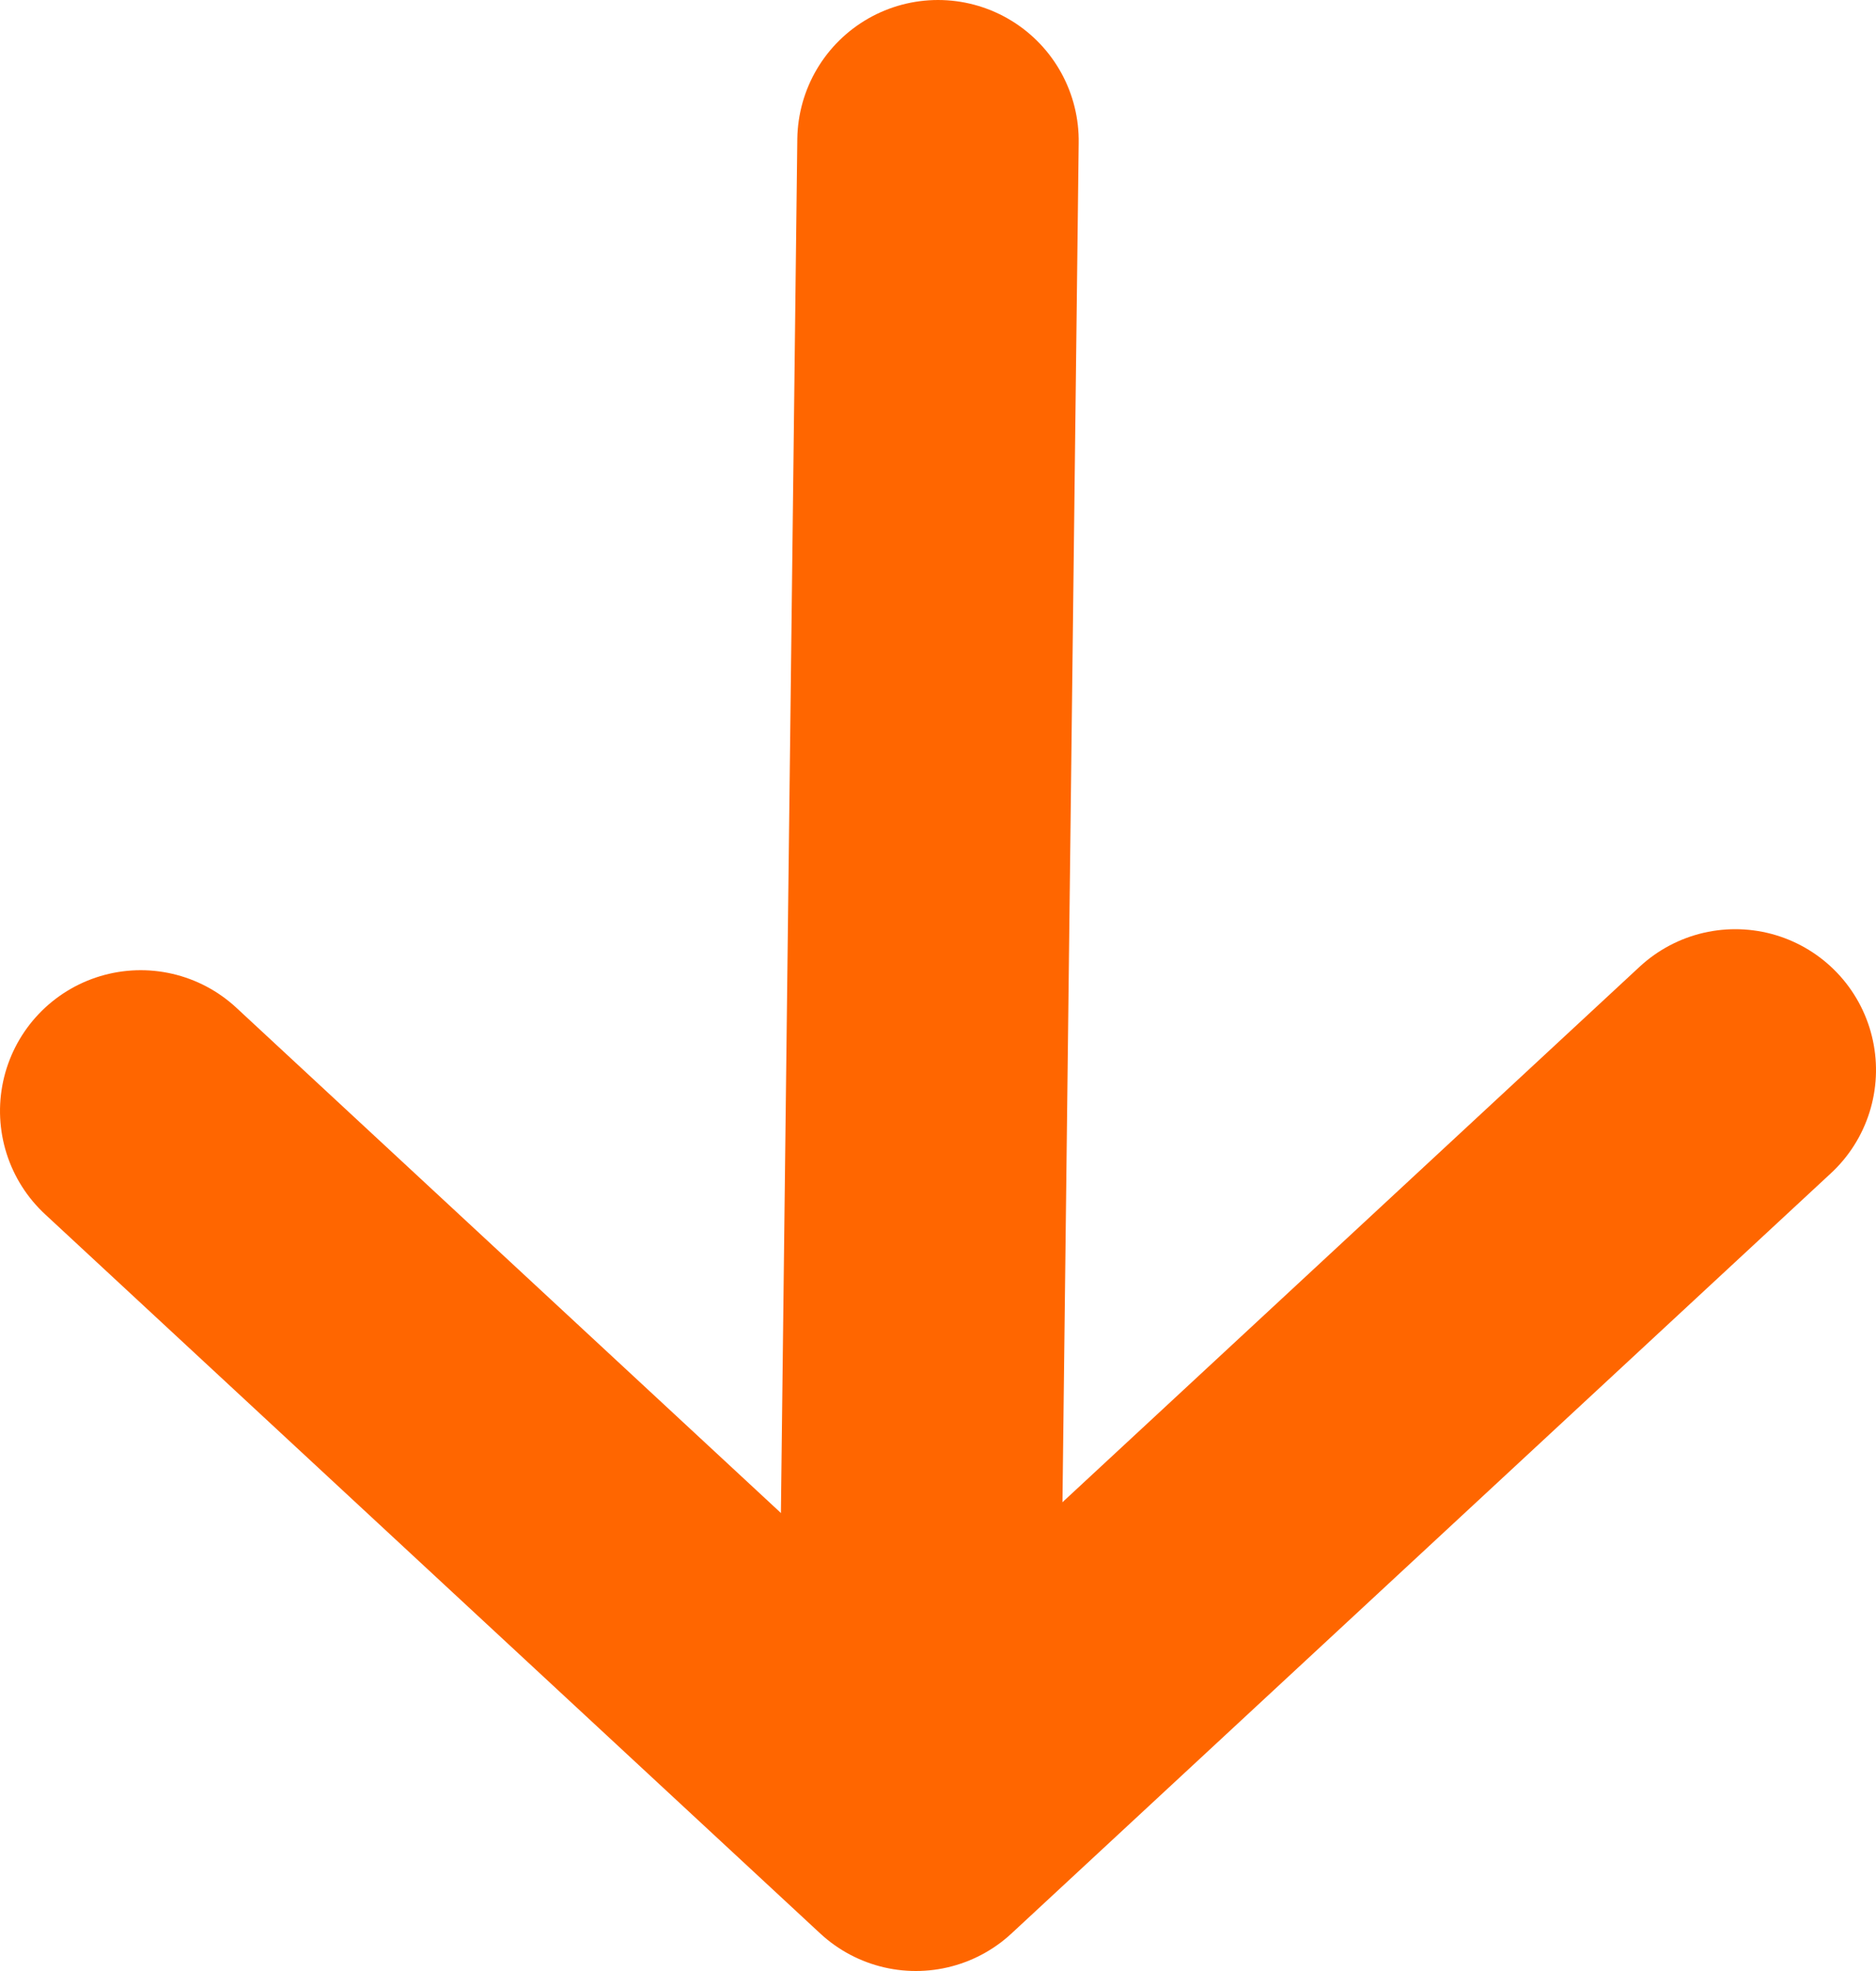
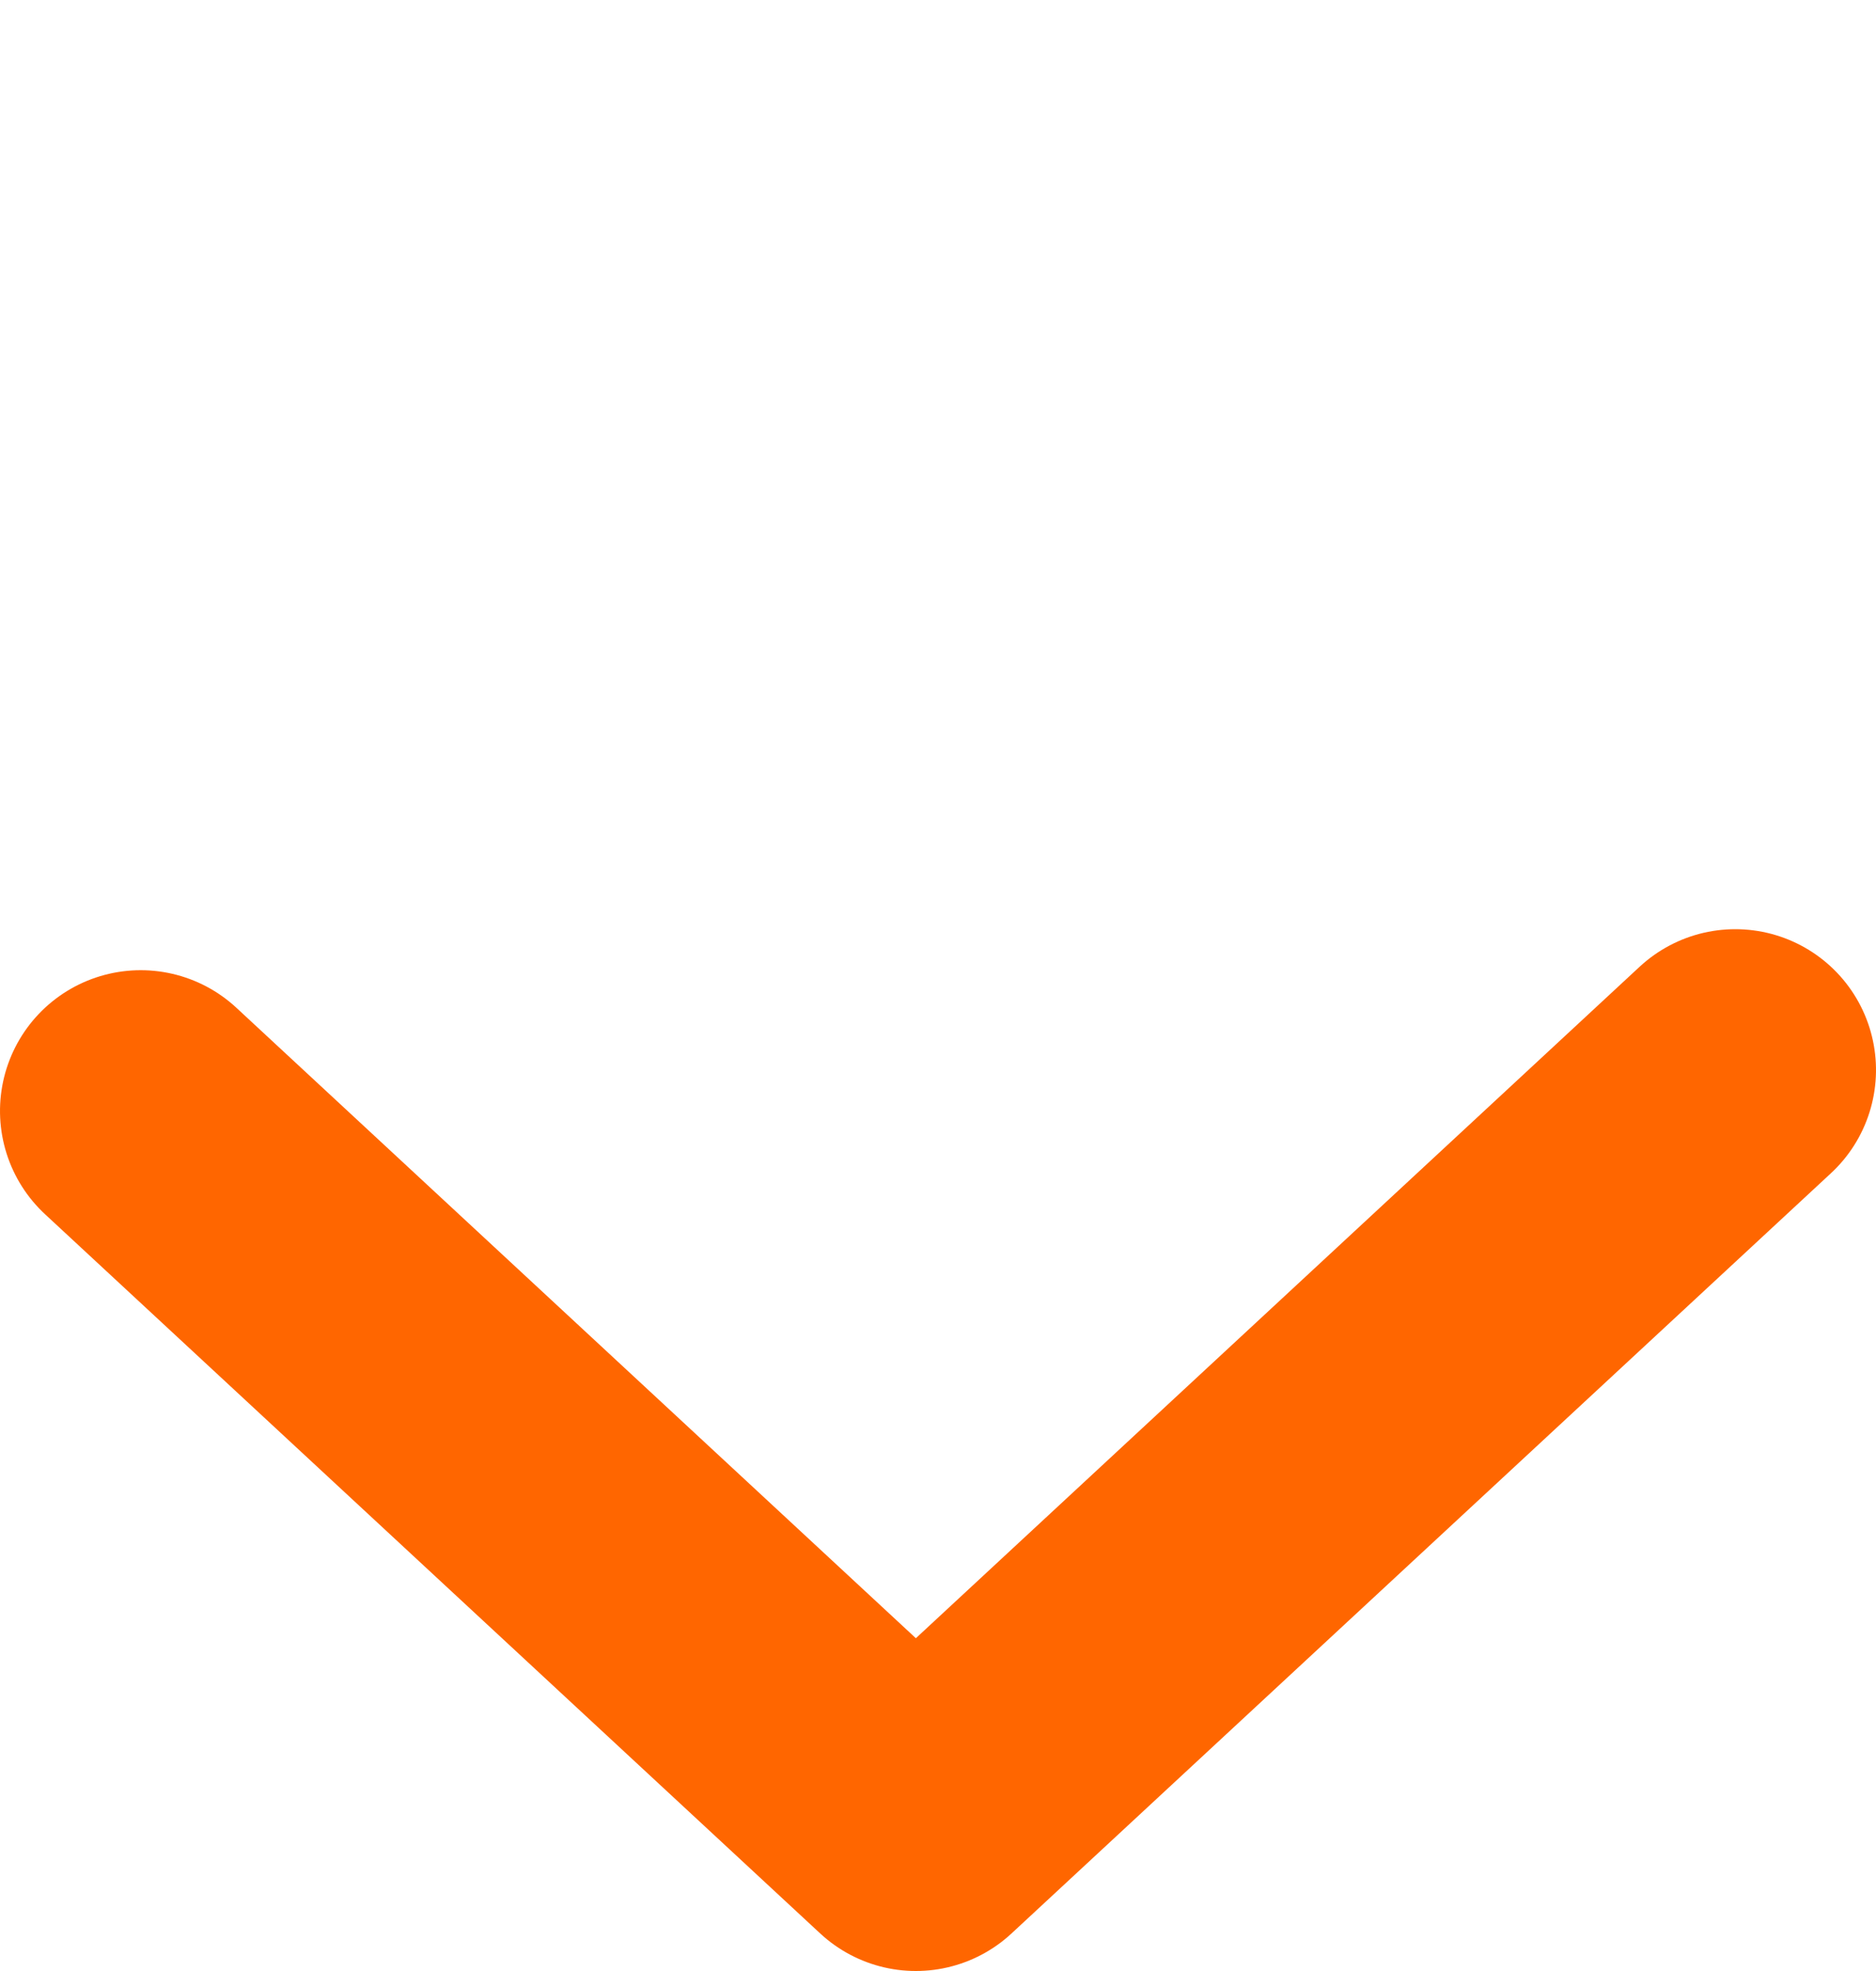
<svg xmlns="http://www.w3.org/2000/svg" width="20px" height="21px" viewBox="0 0 20 21" version="1.1">
  <title>Group 4</title>
  <desc>Created with Sketch.</desc>
  <g id="Page-2" stroke="none" stroke-width="1" fill="none" fill-rule="evenodd" stroke-linecap="round" stroke-linejoin="round">
    <g id="Home" transform="translate(-200, -951)" stroke="#FF6600" stroke-width="3">
      <g id="Group-4" transform="translate(210, 961.5) rotate(-270) translate(-210, -961.5) translate(201, 953)">
        <polyline id="Path-2" points="9.9 -4.71844785e-16 18 8.736 10.337 17" />
-         <path d="M17.08,8.704 L0,8.5" id="Line-3" />
      </g>
    </g>
  </g>
</svg>